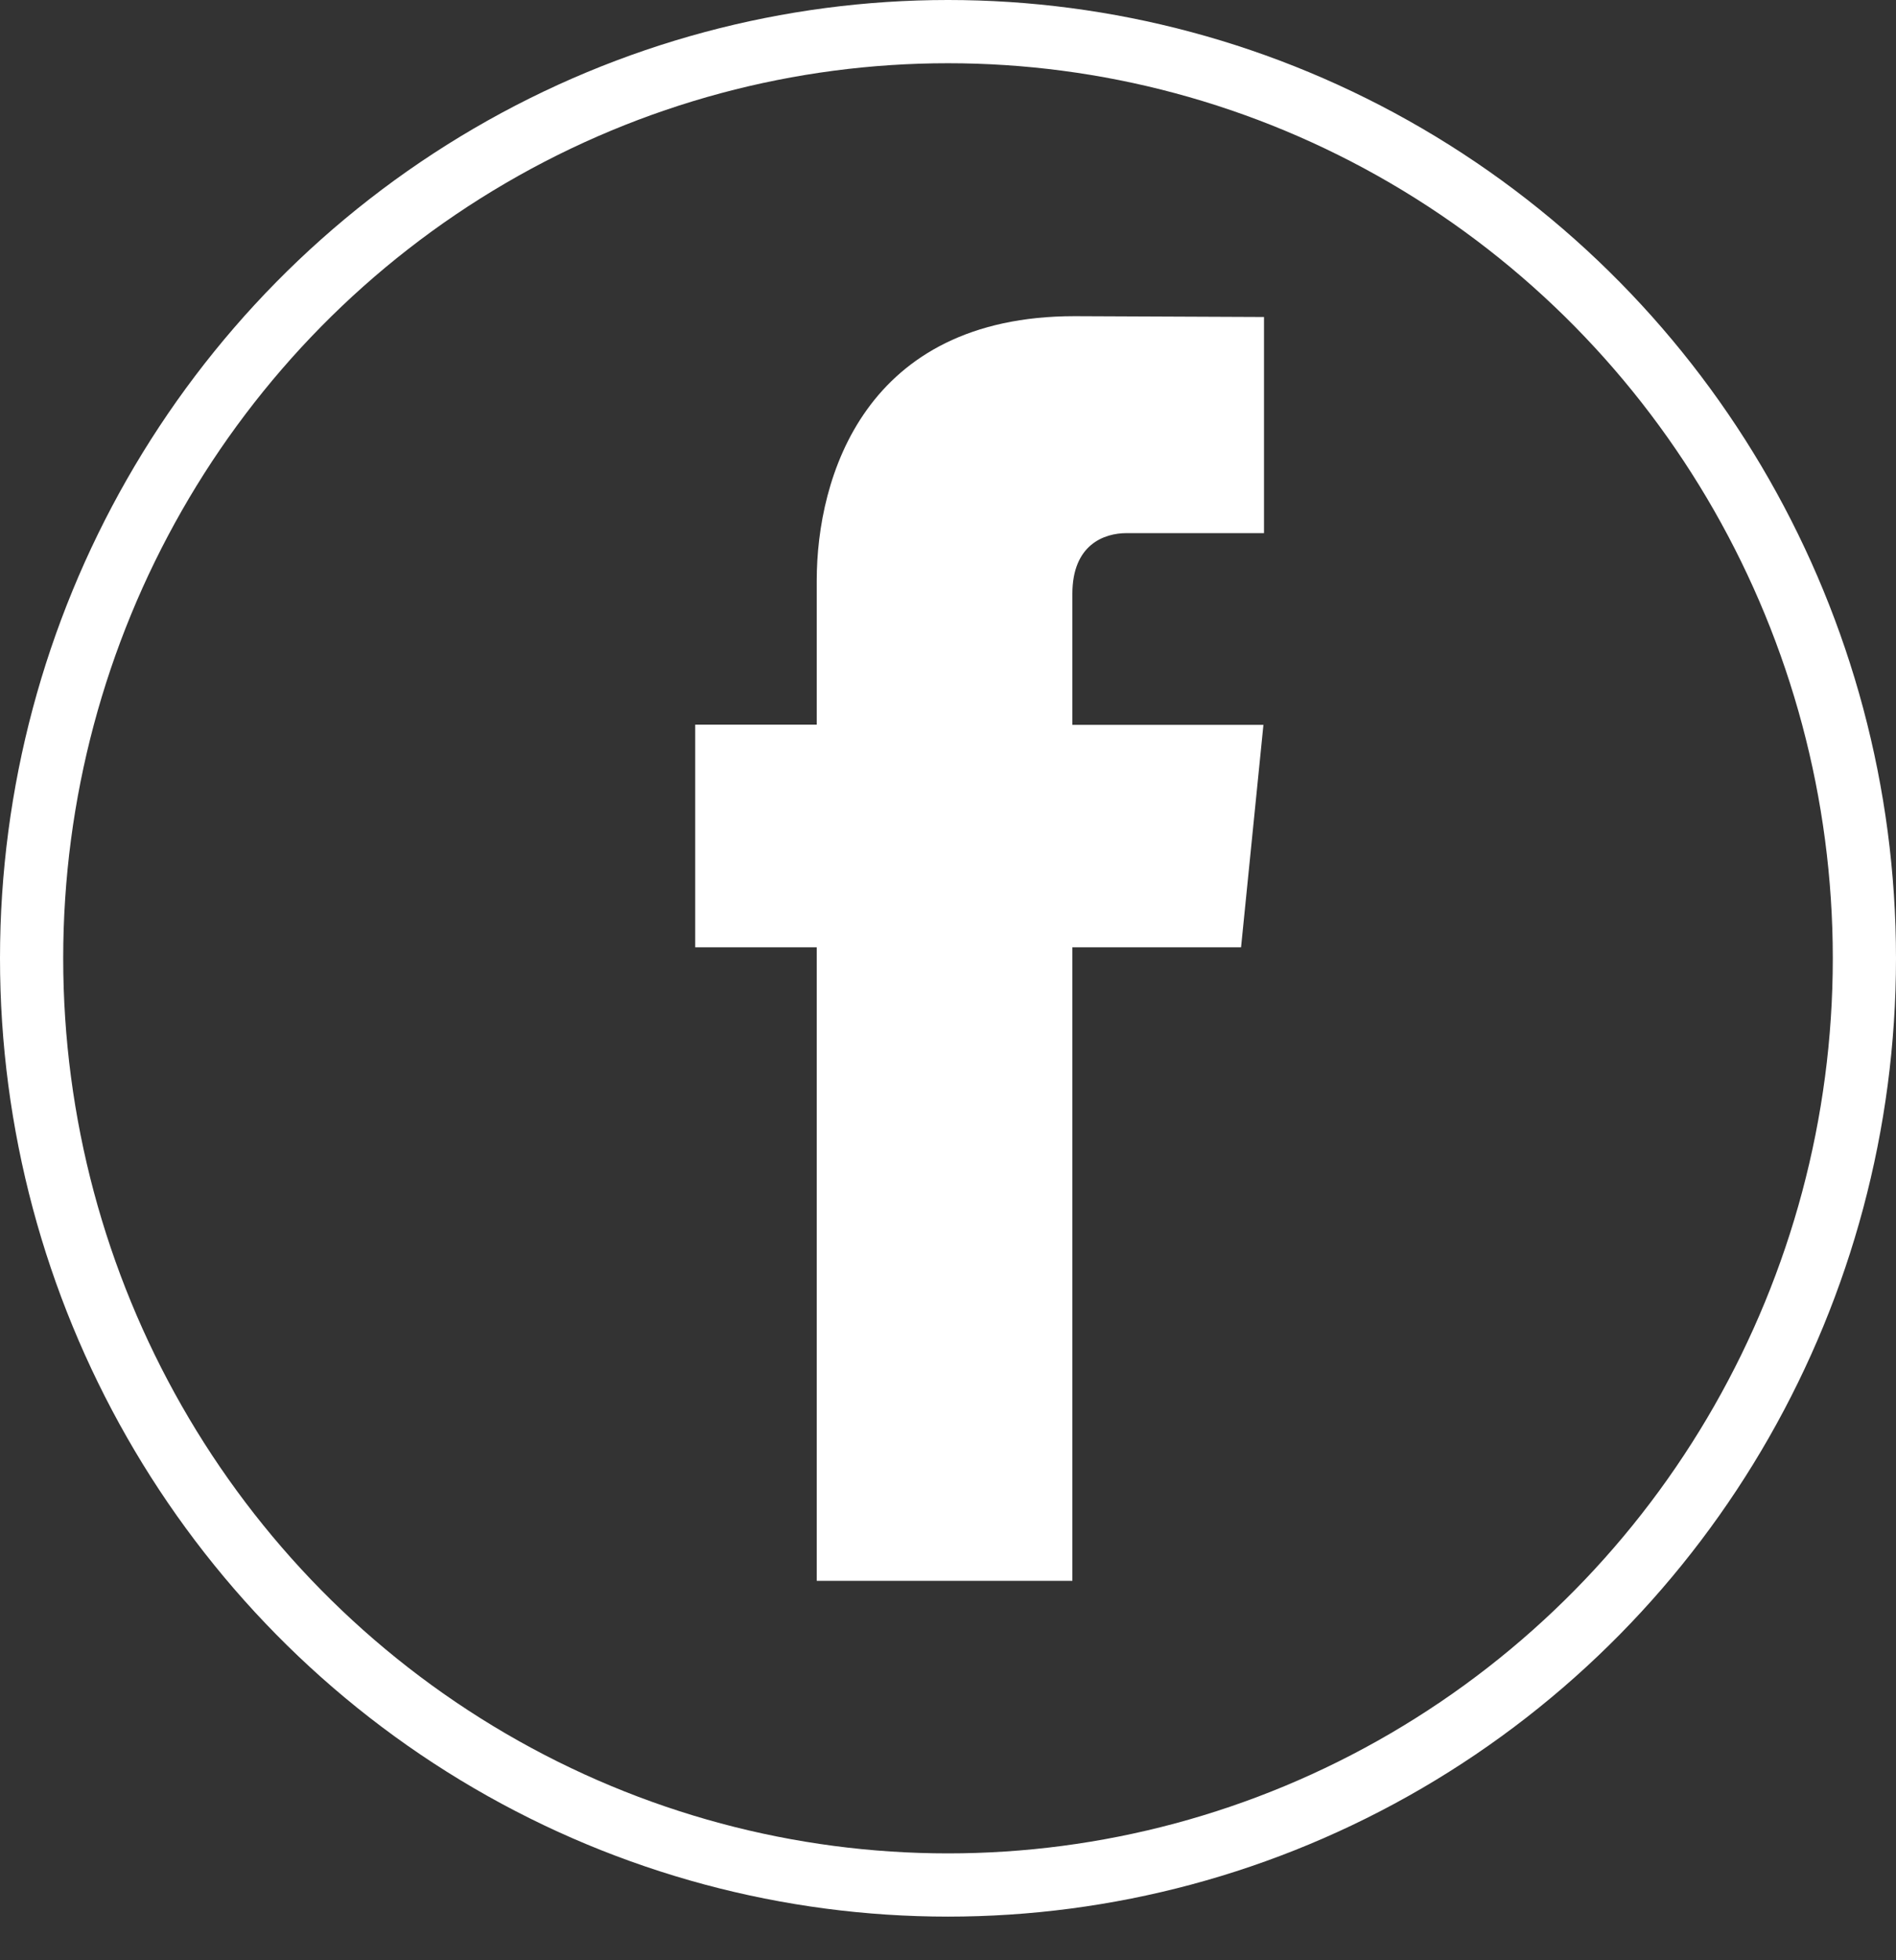
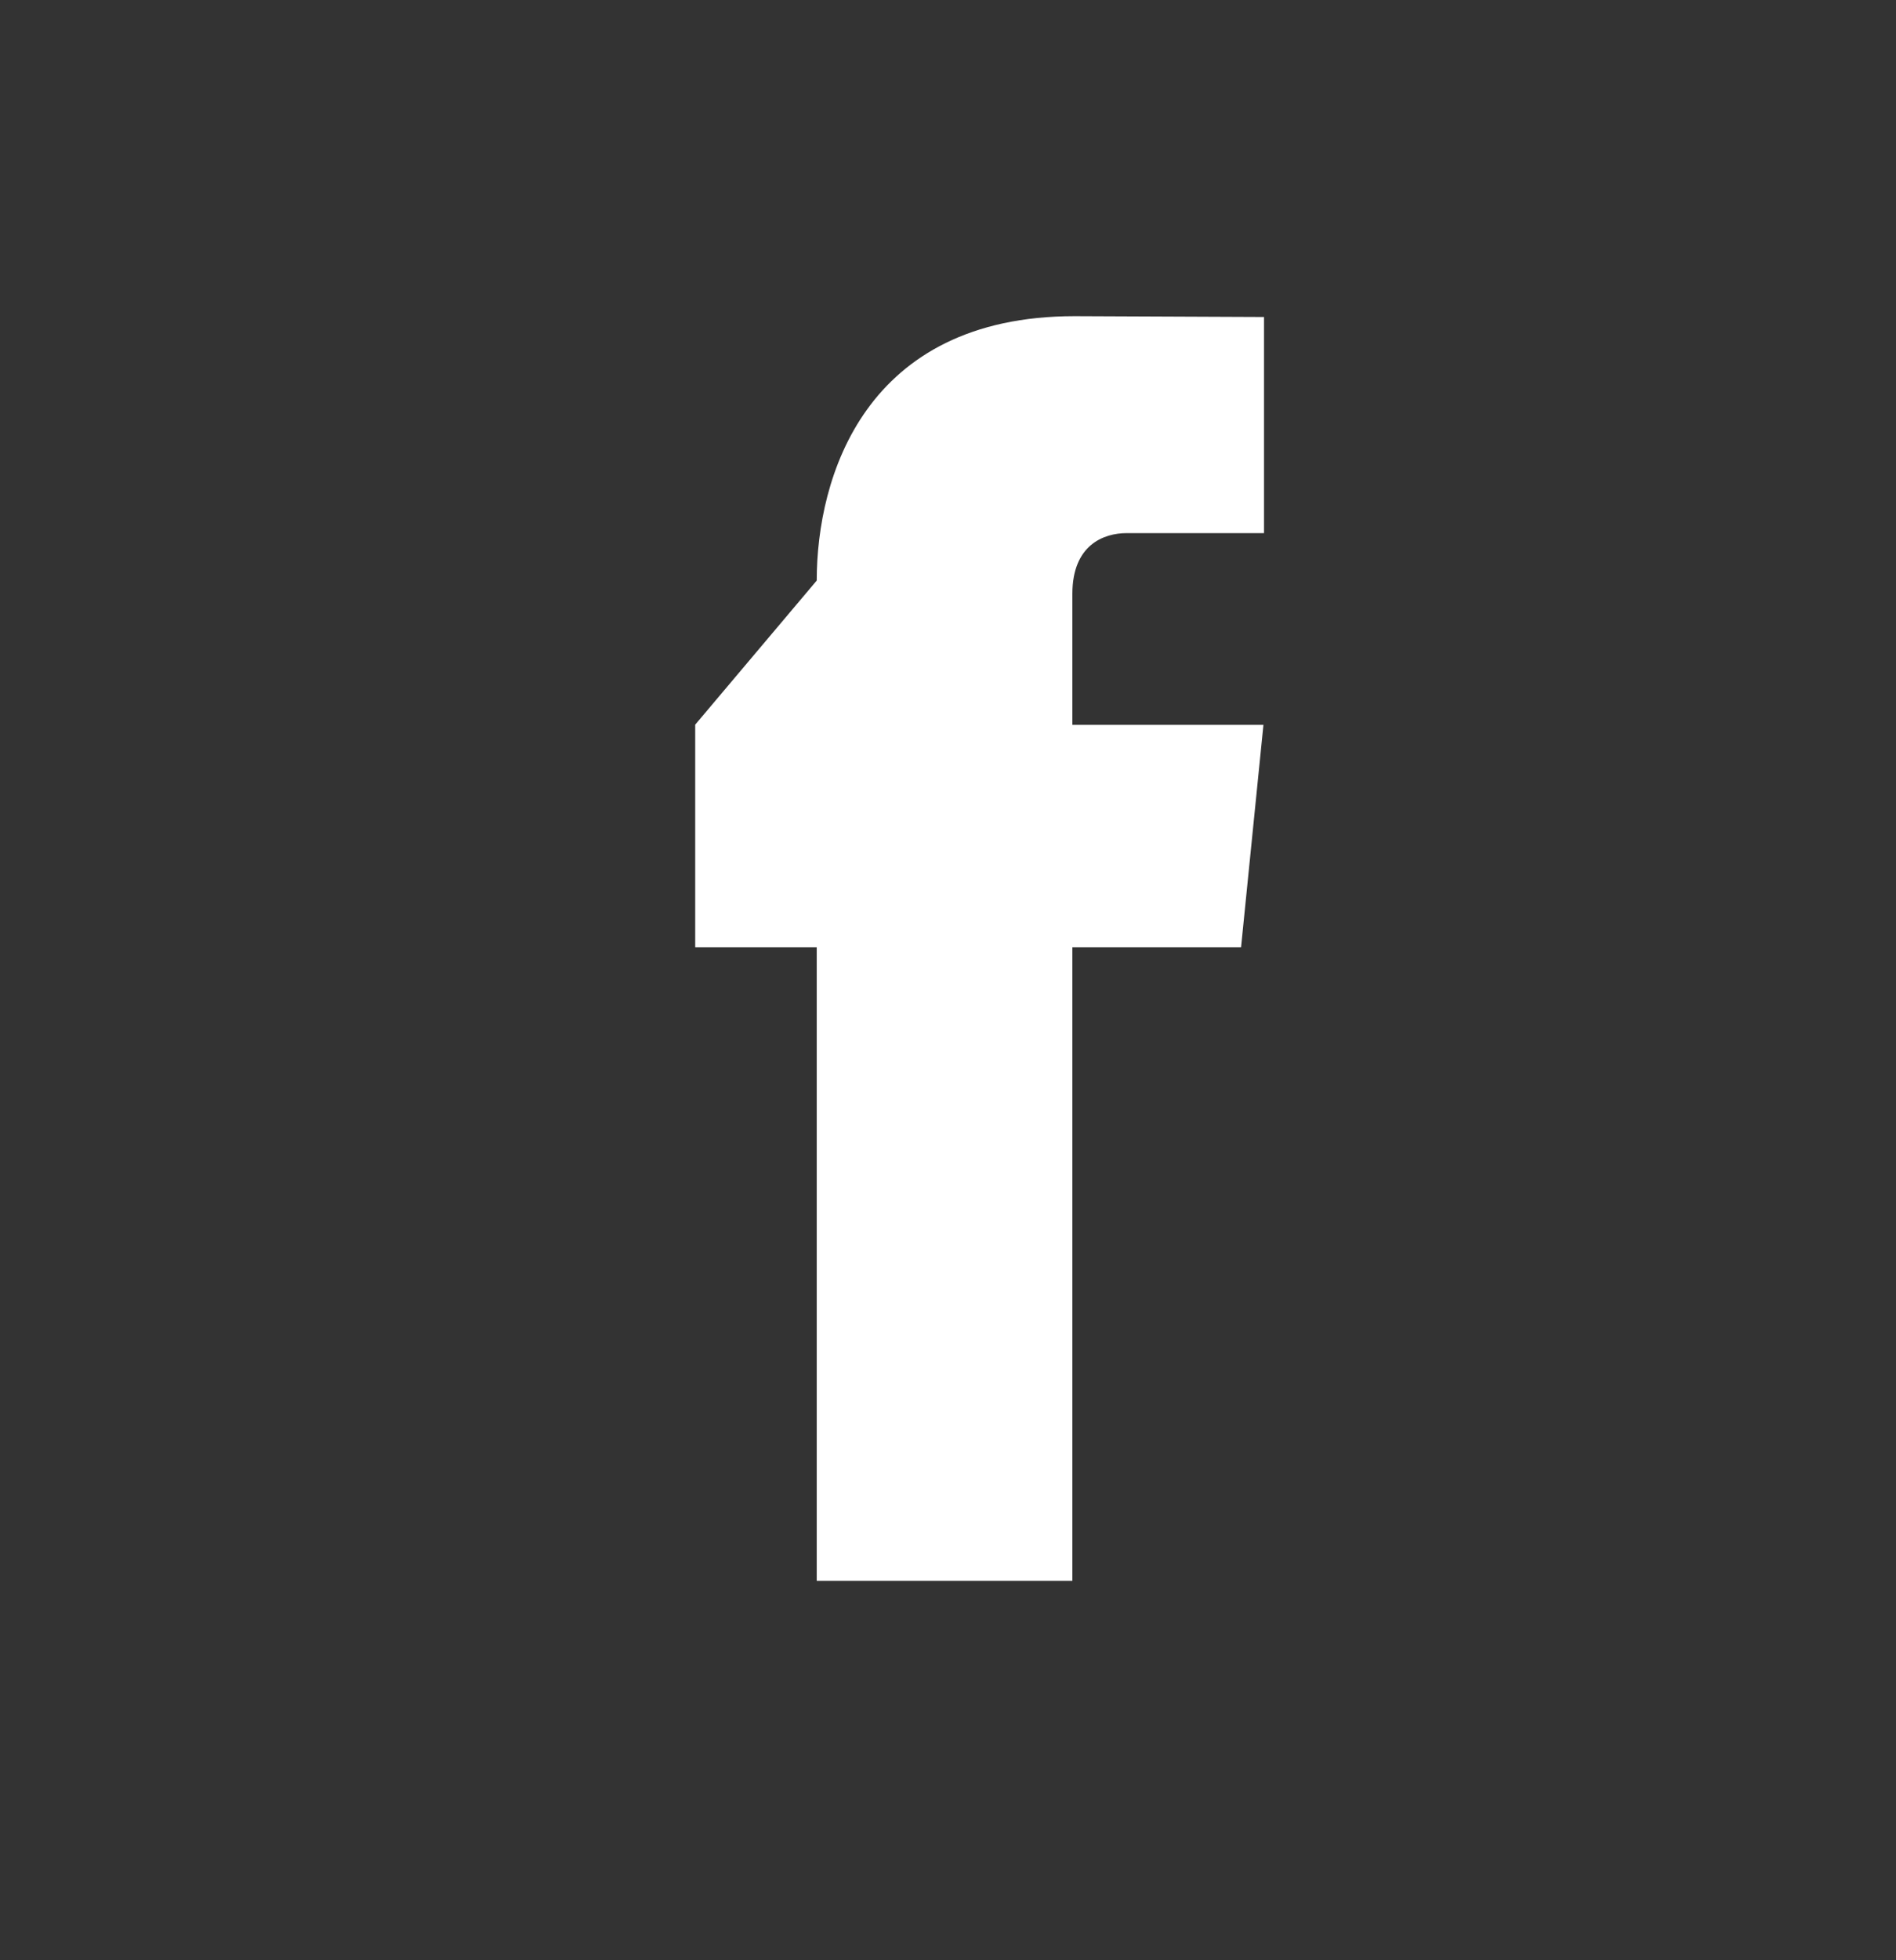
<svg xmlns="http://www.w3.org/2000/svg" width="30px" height="31px" viewBox="0 0 30 31">
  <rect x="0" y="0" width="30" height="31" fill="#333333" stroke="none" />
  <desc>Created with Sketch.</desc>
  <g id="Page-1" stroke="none" stroke-width="1" fill="none" fill-rule="evenodd">
    <g id="Index" transform="translate(-1535, -30)">
      <g id="Group-2-Copy" transform="translate(1535, 30)">
        <g id="Group-5-Copy-2" transform="translate(10.333, 5)" fill="#FFFFFF" fill-rule="nonzero">
-           <path d="M9.304,9.981 L6.635,9.981 L6.635,20 L2.59,20 L2.59,9.981 L0.667,9.981 L0.667,6.46 L2.59,6.46 L2.59,4.181 C2.59,2.552 3.346,0 6.671,0 L9.667,0.013 L9.667,3.431 L7.493,3.431 C7.136,3.431 6.635,3.613 6.635,4.391 L6.635,6.463 L9.658,6.463 L9.304,9.981 Z" id="Path" />
+           <path d="M9.304,9.981 L6.635,9.981 L6.635,20 L2.59,20 L2.59,9.981 L0.667,9.981 L0.667,6.46 L2.59,4.181 C2.59,2.552 3.346,0 6.671,0 L9.667,0.013 L9.667,3.431 L7.493,3.431 C7.136,3.431 6.635,3.613 6.635,4.391 L6.635,6.463 L9.658,6.463 L9.304,9.981 Z" id="Path" />
        </g>
-         <ellipse id="Oval-Copy-17" stroke="#FFFFFF" cx="15" cy="15.155" rx="14.5" ry="14.655" />
      </g>
    </g>
  </g>
</svg>